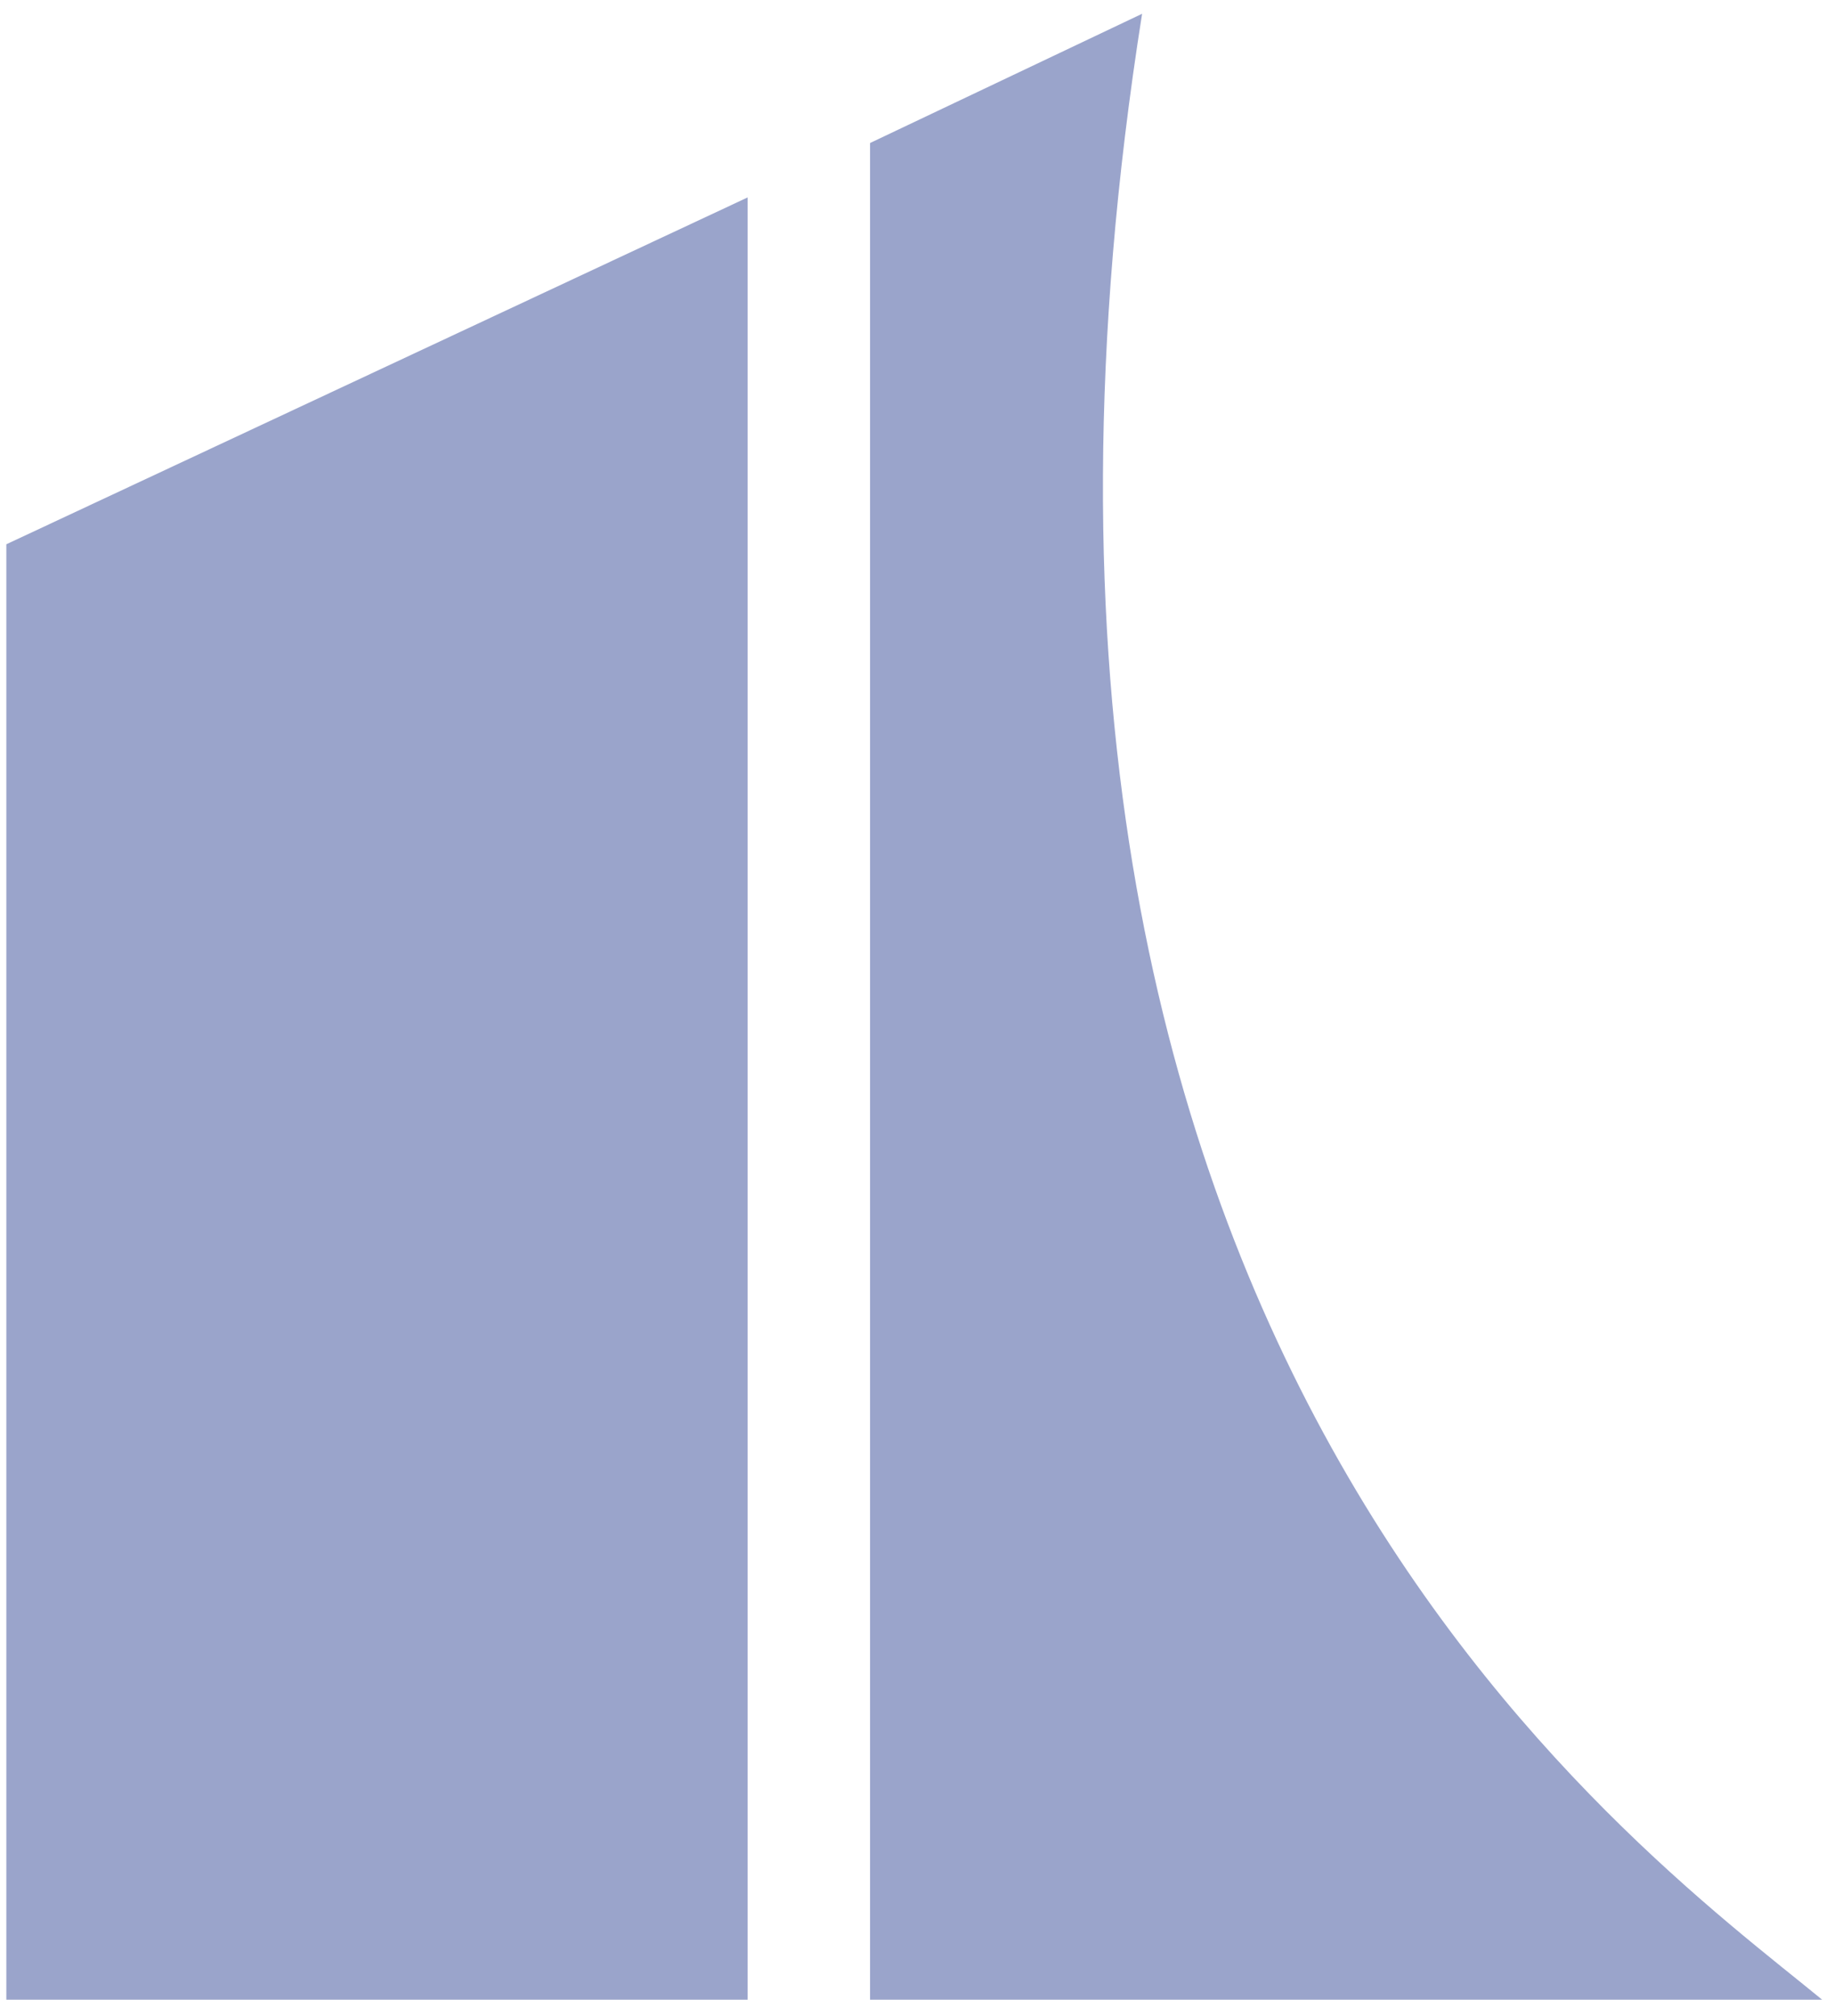
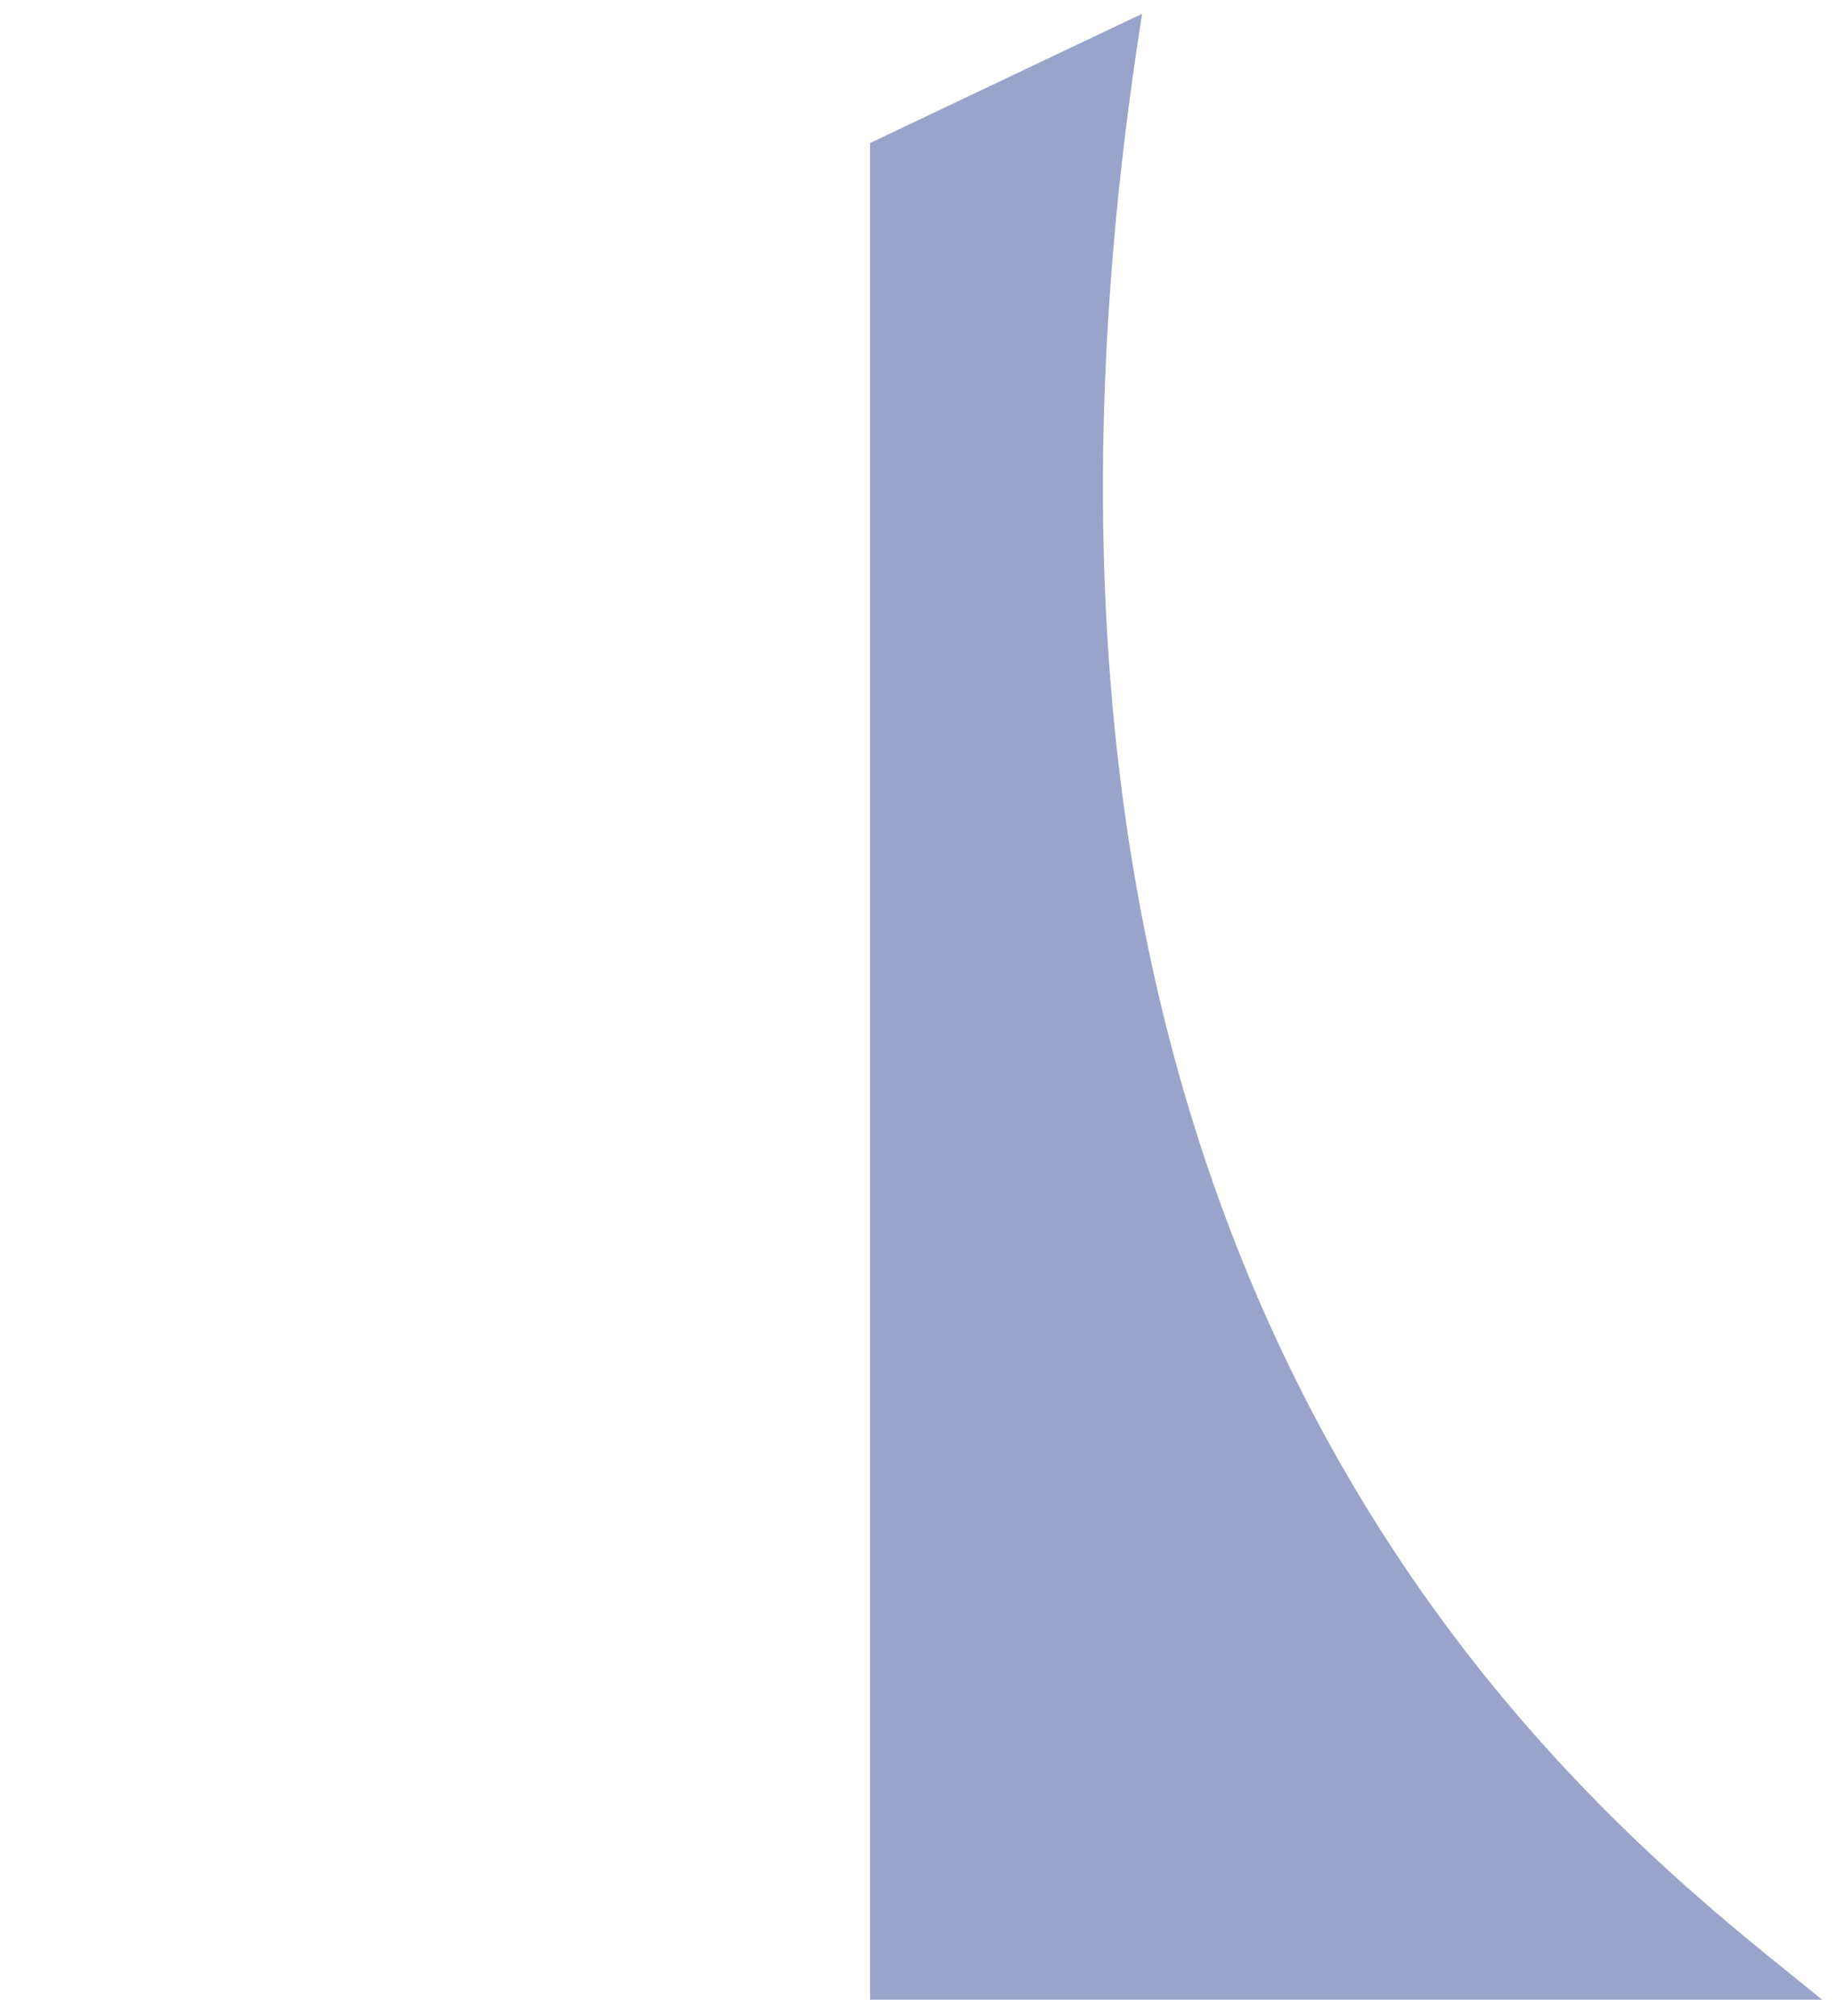
<svg xmlns="http://www.w3.org/2000/svg" width="101" height="111" viewBox="0 0 101 111" fill="none">
-   <path d="M41.173 10.872L0.349 29.973V110.123H41.173V10.872Z" fill="#9AA4CB" />
  <path d="M62.896 0.759L47.915 7.876V110.123H100.349C89.862 101.508 51.285 74.168 62.896 0.759Z" fill="#9AA4CB" />
</svg>